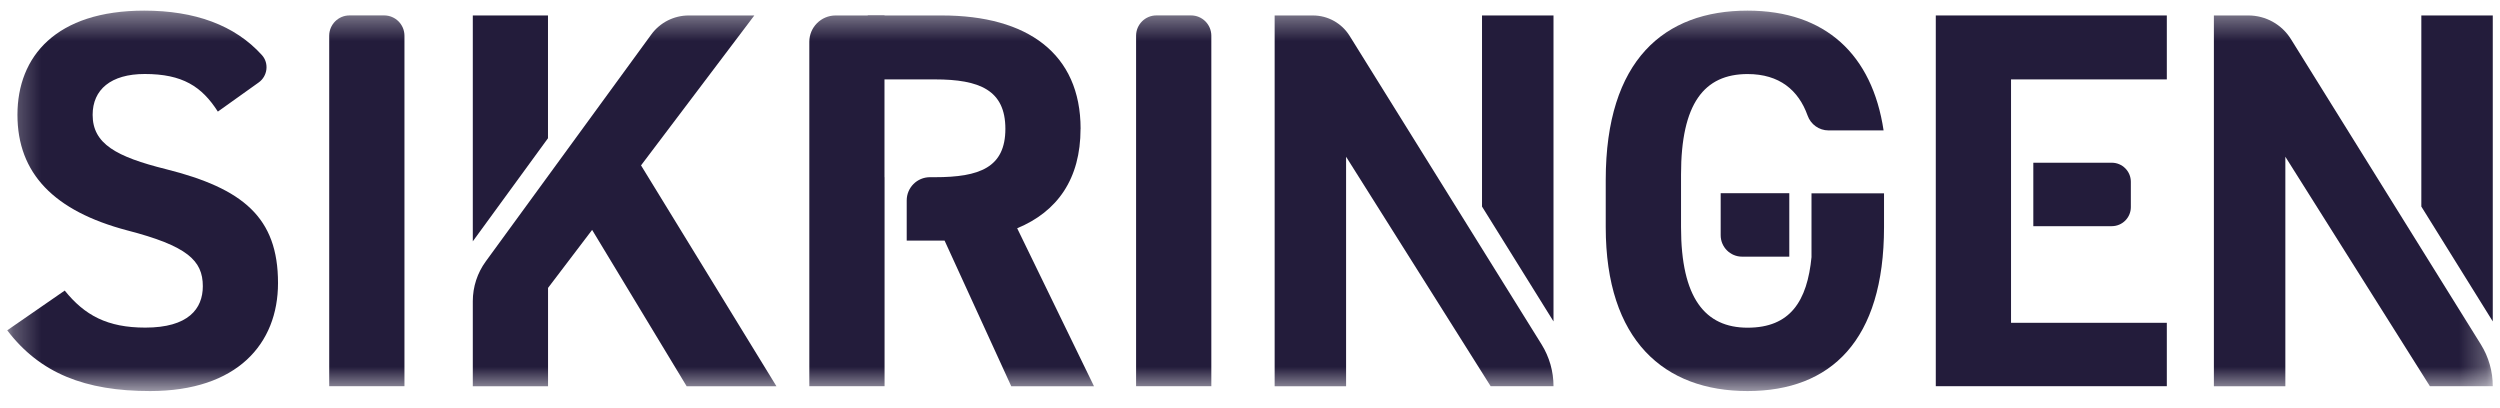
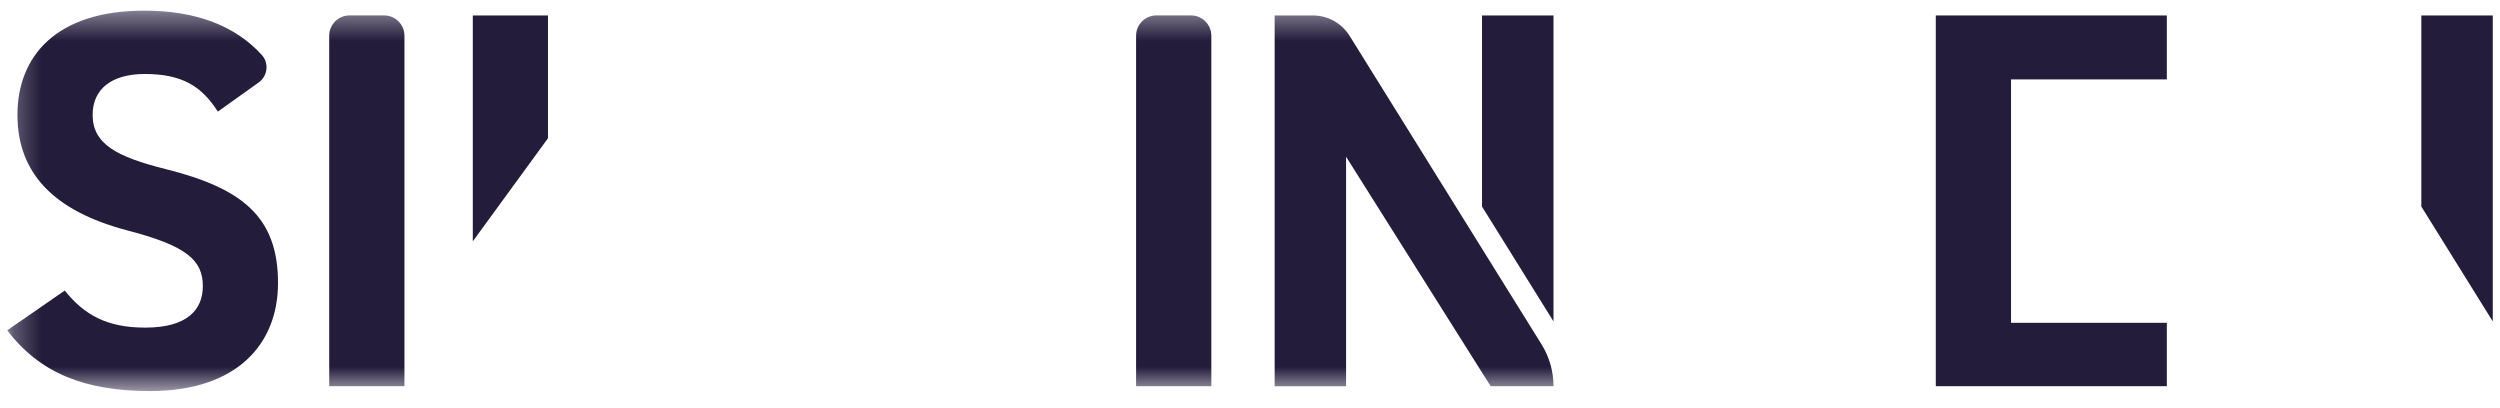
<svg xmlns="http://www.w3.org/2000/svg" viewBox="0 0 92 15" fill="none">
  <mask id="mask0_2731_389" style="mask-type:luminance" maskUnits="userSpaceOnUse" x="0" y="0" width="92" height="15">
    <path d="M91.734 0.391H0.266V14.391H91.734V0.391Z" fill="white" />
  </mask>
  <g mask="url(#mask0_2731_389)">
    <path d="M6.099 6.223C4.28 5.768 3.409 5.294 3.409 4.226C3.409 3.297 4.08 2.723 5.327 2.723C6.712 2.723 7.423 3.178 8.017 4.107L9.518 3.036C9.848 2.802 9.908 2.328 9.639 2.028C8.645 0.927 7.172 0.391 5.309 0.391C2.066 0.391 0.642 2.072 0.642 4.226C0.642 6.379 1.987 7.766 4.677 8.477C6.891 9.05 7.464 9.585 7.464 10.532C7.464 11.364 6.93 12.056 5.348 12.056C3.945 12.056 3.114 11.601 2.382 10.693L0.266 12.156C1.471 13.738 3.132 14.391 5.525 14.391C8.728 14.391 10.231 12.651 10.231 10.416C10.231 8.003 8.946 6.936 6.099 6.223Z" fill="#231C3B" />
    <path d="M12.115 14.212H14.884V1.315C14.884 0.902 14.549 0.567 14.136 0.567H12.863C12.45 0.567 12.115 0.902 12.115 1.315V14.212Z" fill="#231C3B" />
    <path d="M41.808 14.212H44.577V1.315C44.577 0.902 44.243 0.567 43.829 0.567H42.556C42.143 0.567 41.808 0.902 41.808 1.315V14.212Z" fill="#231C3B" />
  </g>
  <path d="M20.166 0.569H17.399V8.881L20.166 5.087V0.569Z" fill="#231C3B" />
  <mask id="mask1_2731_389" style="mask-type:luminance" maskUnits="userSpaceOnUse" x="0" y="0" width="92" height="15">
-     <path d="M91.734 0.391H0.266V14.391H91.734V0.391Z" fill="white" />
+     <path d="M91.734 0.391H0.266V14.391V0.391Z" fill="white" />
  </mask>
  <g mask="url(#mask1_2731_389)">
    <path d="M27.759 0.569H25.346C24.8 0.569 24.287 0.829 23.966 1.271L17.878 9.617C17.567 10.042 17.399 10.555 17.399 11.083V14.214H20.168V10.595L21.79 8.46L25.269 14.214H28.573L23.59 6.086L27.759 0.569Z" fill="#231C3B" />
    <path d="M39.766 4.741C39.766 1.972 37.808 0.569 34.665 0.569H31.934V2.922H34.407C36.05 2.922 36.998 3.317 36.998 4.741C36.998 6.165 36.047 6.521 34.407 6.521H34.222C33.75 6.521 33.367 6.904 33.367 7.375V8.855H34.761L37.214 14.214H40.259L37.432 8.4C38.914 7.787 39.764 6.581 39.764 4.741" fill="#231C3B" />
    <path d="M32.549 6.521V0.569H30.751C30.215 0.569 29.783 1.004 29.783 1.538V14.212H32.552V6.521H32.549Z" fill="#231C3B" />
  </g>
  <path d="M57.169 0.569H54.538V7.601L57.169 11.828V0.569Z" fill="#231C3B" />
  <mask id="mask2_2731_389" style="mask-type:luminance" maskUnits="userSpaceOnUse" x="0" y="0" width="92" height="15">
    <path d="M91.734 0.391H0.266V14.391H91.734V0.391Z" fill="white" />
  </mask>
  <g mask="url(#mask2_2731_389)">
    <path d="M46.907 0.569V14.214H49.536V5.768L54.856 14.212H57.169C57.169 13.668 57.016 13.134 56.73 12.674L49.664 1.317C49.374 0.853 48.865 0.569 48.317 0.569H46.904H46.907Z" fill="#231C3B" />
  </g>
  <path d="M89.105 0.569V7.601L91.734 11.828V0.569H89.105Z" fill="#231C3B" />
  <mask id="mask3_2731_389" style="mask-type:luminance" maskUnits="userSpaceOnUse" x="0" y="0" width="92" height="15">
-     <path d="M91.734 0.391H0.266V14.391H91.734V0.391Z" fill="white" />
-   </mask>
+     </mask>
  <g mask="url(#mask3_2731_389)">
    <path d="M81.471 0.569V14.214H84.101V5.768L89.42 14.212H91.734C91.734 13.668 91.583 13.134 91.295 12.674L84.305 1.438C83.969 0.899 83.379 0.569 82.742 0.569H81.471Z" fill="#231C3B" />
-     <path d="M66.665 9.448C66.507 11.09 65.876 12.059 64.312 12.059C62.749 12.059 61.862 10.971 61.862 8.36V6.423C61.862 3.812 62.712 2.725 64.312 2.725C65.481 2.725 66.185 3.317 66.519 4.251C66.635 4.579 66.942 4.799 67.288 4.799H69.316C68.898 2.012 67.179 0.391 64.31 0.391C61.246 0.391 59.091 2.209 59.091 6.621V8.36C59.091 12.532 61.246 14.391 64.31 14.391C67.374 14.391 69.332 12.532 69.332 8.36V7.115H66.663V9.45L66.665 9.448Z" fill="#231C3B" />
    <path d="M63.321 7.113V8.657C63.321 9.092 63.674 9.445 64.108 9.445H65.846V7.11H63.321V7.113Z" fill="#231C3B" />
  </g>
  <path d="M71.237 0.569V14.212H79.739V11.879H74.006V8.676V8.321V5.986V2.922H74.826H79.739V0.569H71.237Z" fill="#231C3B" />
  <mask id="mask4_2731_389" style="mask-type:luminance" maskUnits="userSpaceOnUse" x="0" y="0" width="92" height="15">
-     <path d="M91.734 0.391H0.266V14.391H91.734V0.391Z" fill="white" />
-   </mask>
+     </mask>
  <g mask="url(#mask4_2731_389)">
    <path d="M78.415 7.619V6.69C78.415 6.302 78.101 5.988 77.713 5.988H74.826V8.323H77.713C78.101 8.323 78.415 8.009 78.415 7.621" fill="#231C3B" />
  </g>
</svg>